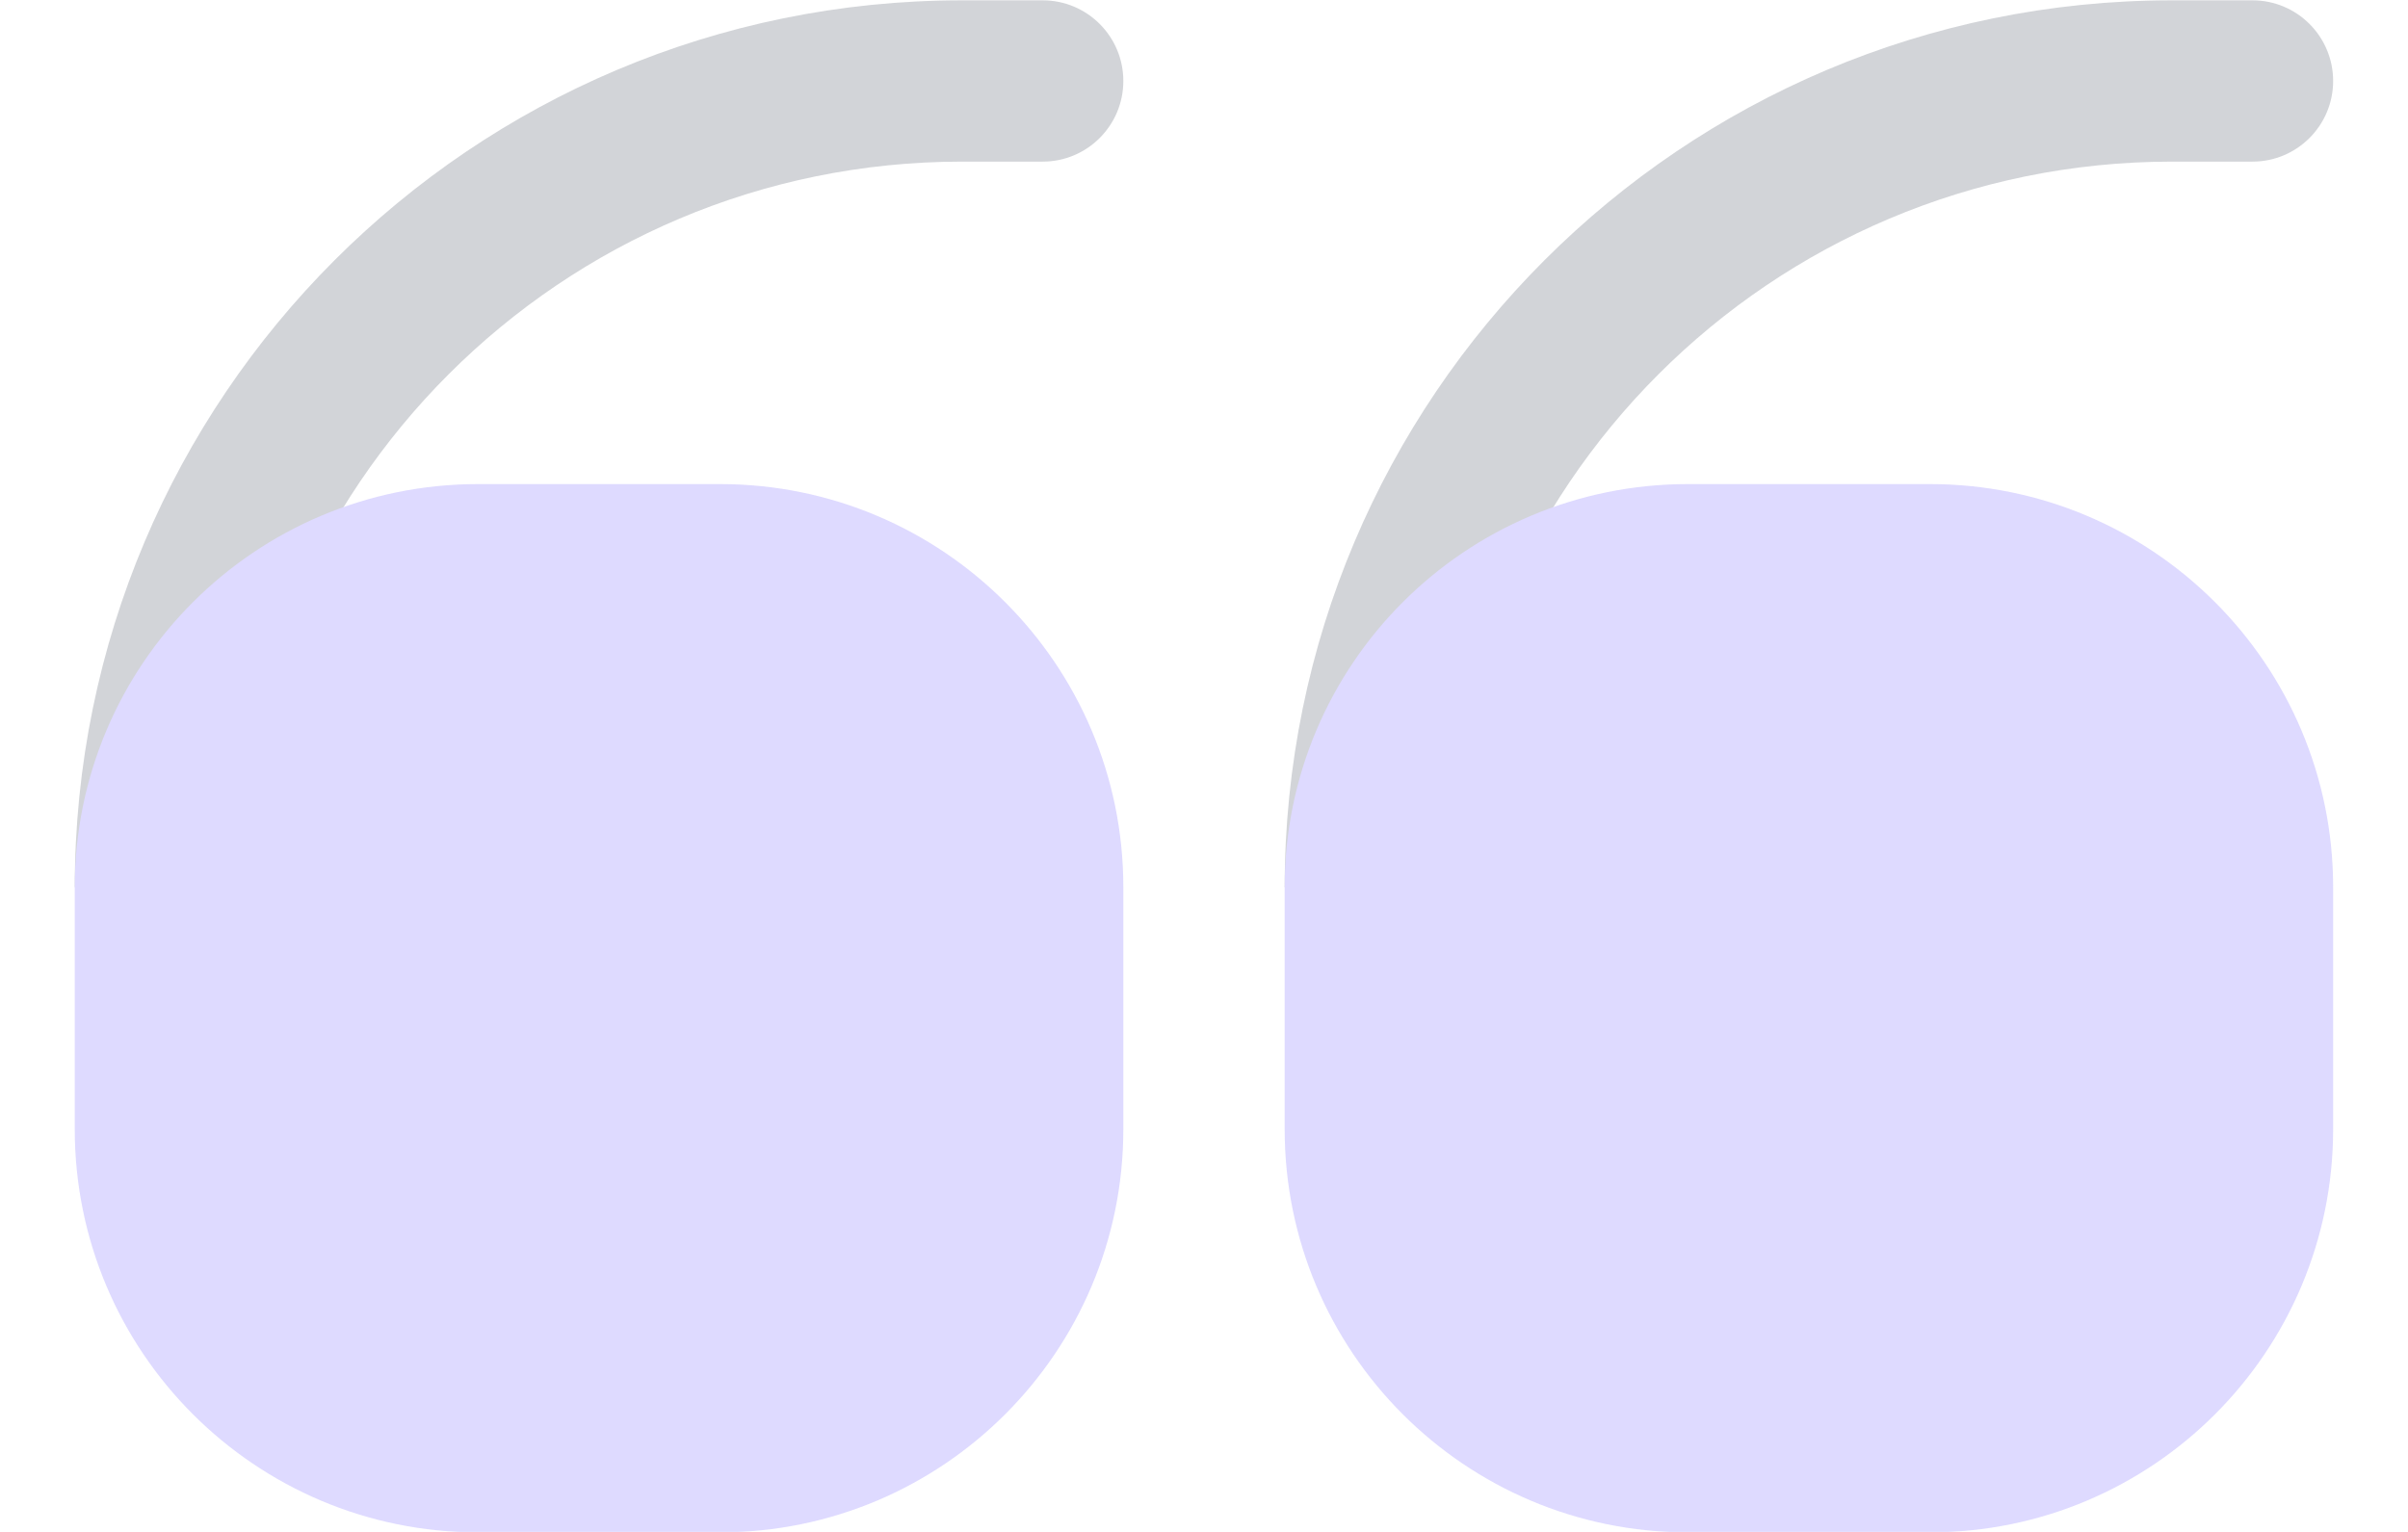
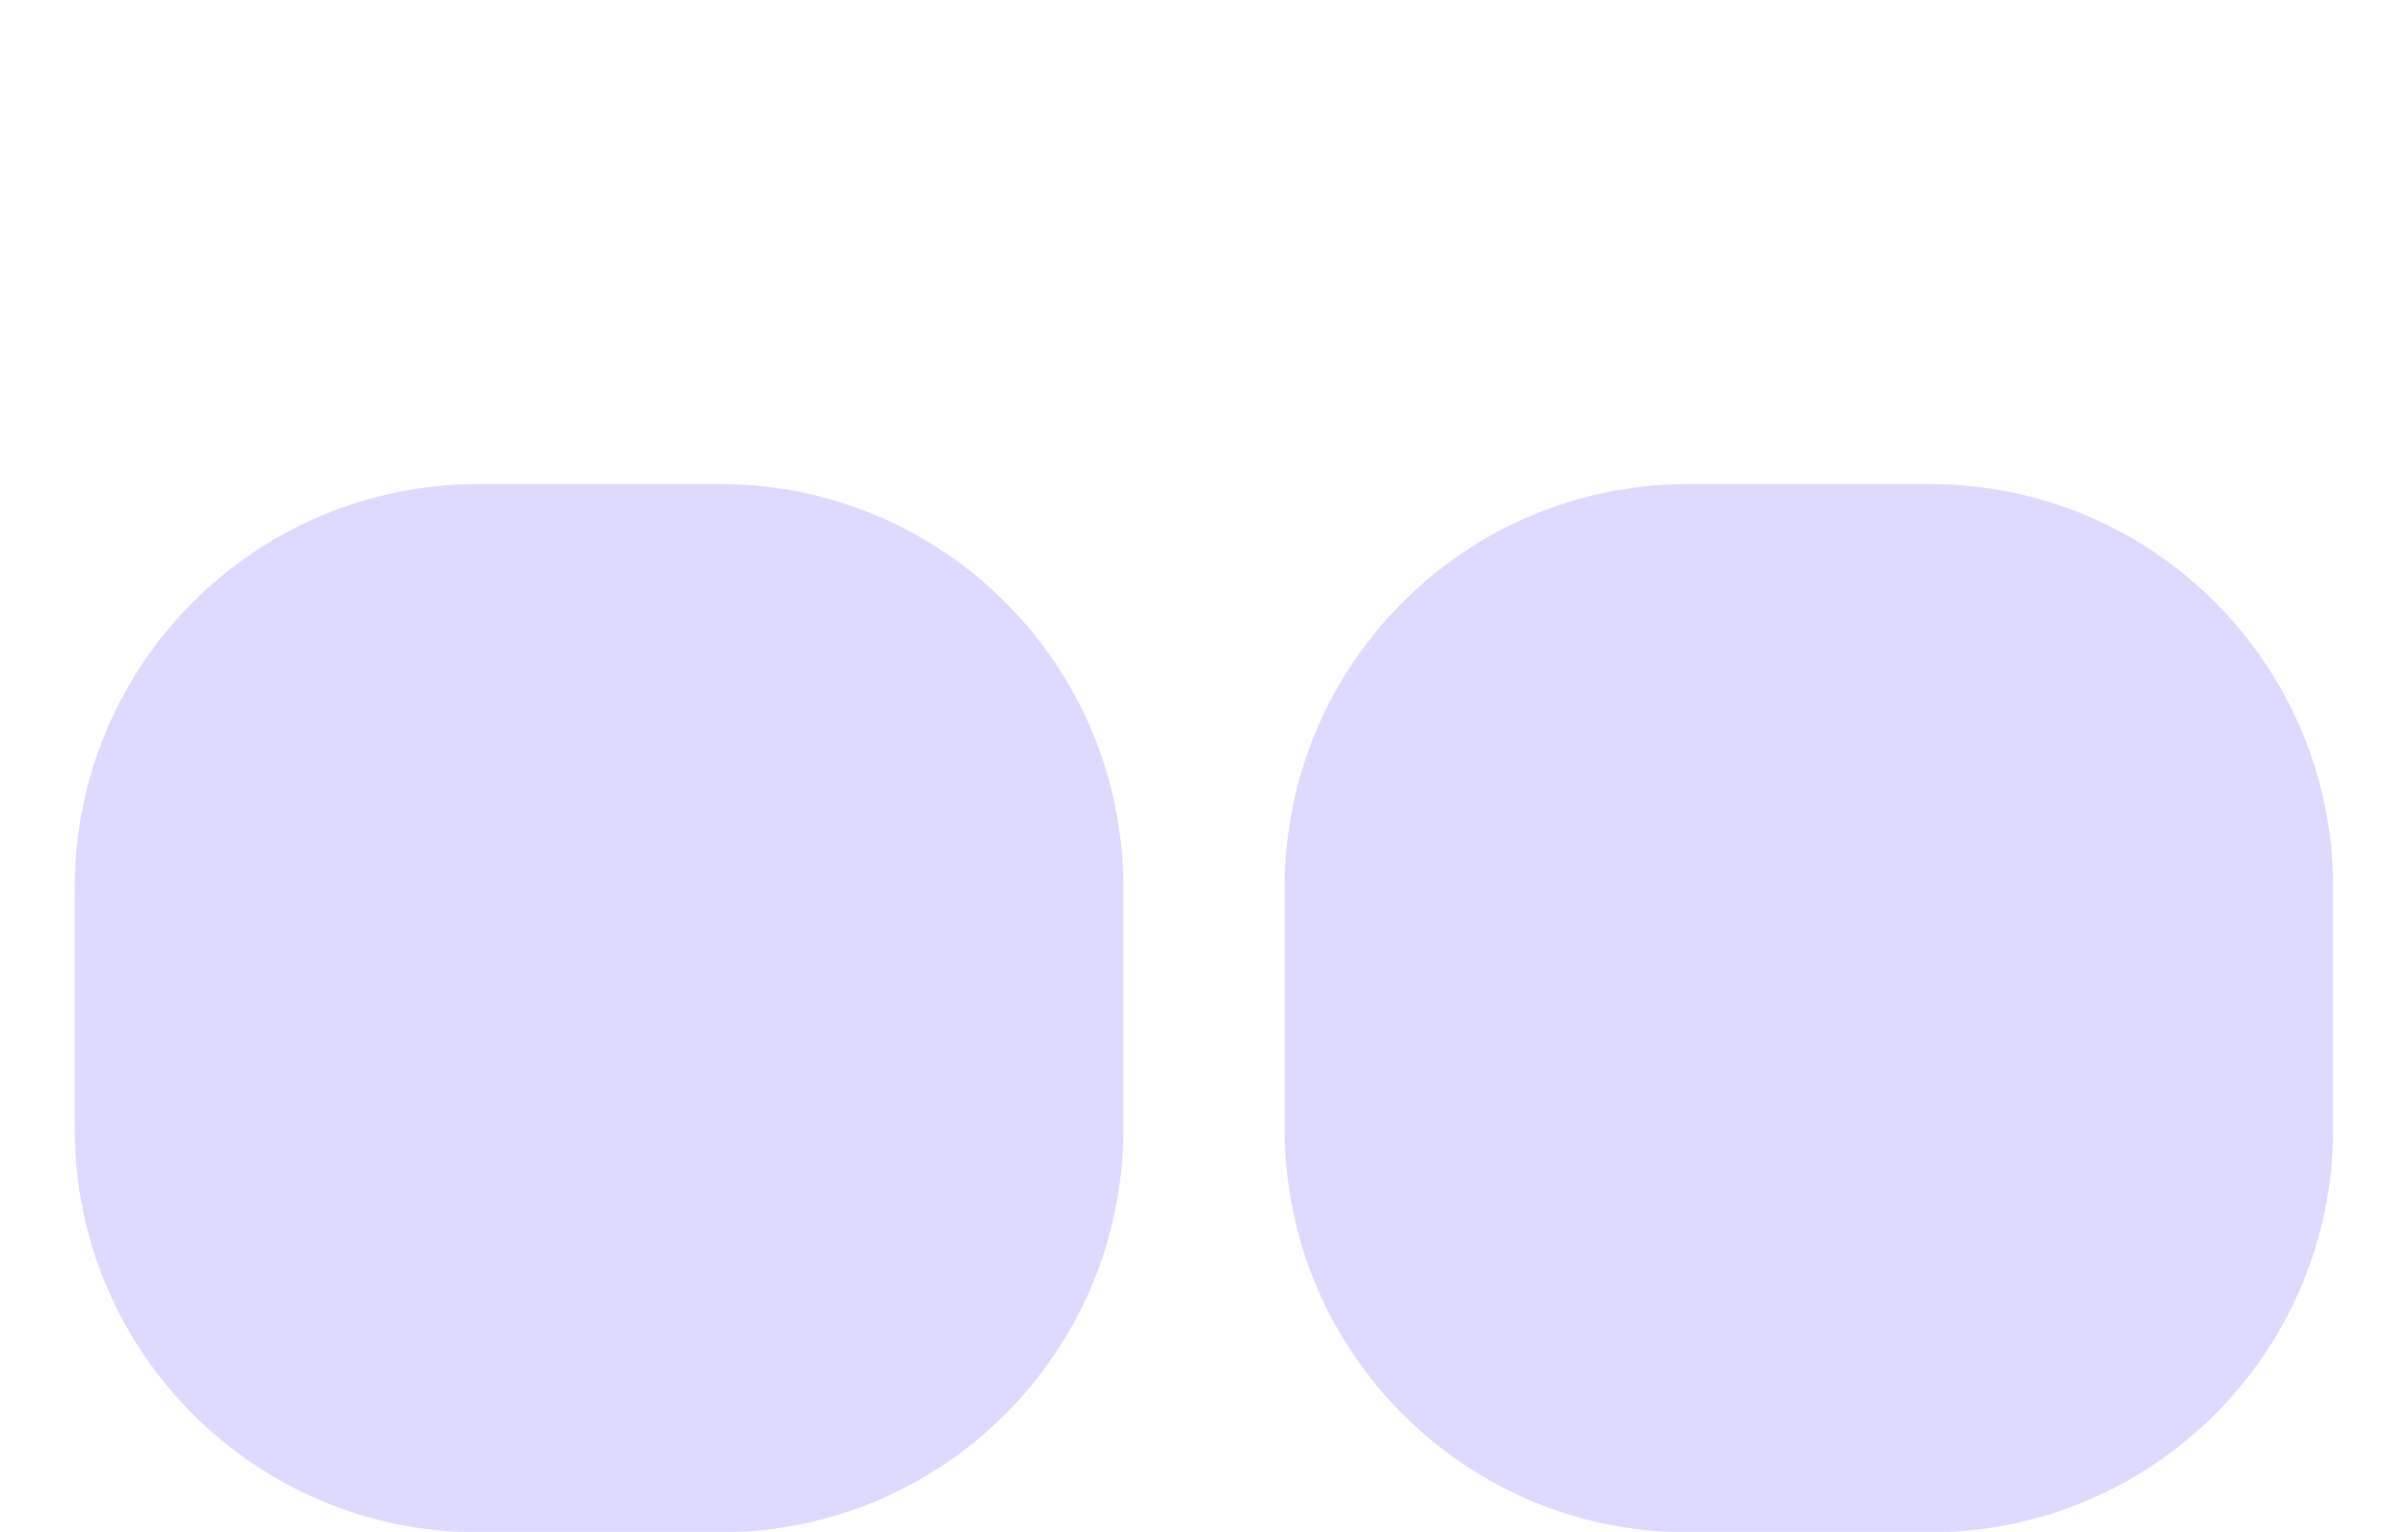
<svg xmlns="http://www.w3.org/2000/svg" width="22" height="14" viewBox="0 0 22 14" fill="none">
  <g opacity="0.2">
-     <path fill-rule="evenodd" clip-rule="evenodd" d="M0.683 8.109C0.683 3.633 4.312 0.003 8.789 0.003H9.526C9.933 0.003 10.263 0.333 10.263 0.74C10.263 1.147 9.933 1.477 9.526 1.477H8.789C5.126 1.477 2.157 4.447 2.157 8.109H0.683ZM11.737 8.109C11.737 3.633 15.366 0.003 19.843 0.003H20.579C20.986 0.003 21.316 0.333 21.316 0.74C21.316 1.147 20.986 1.477 20.579 1.477H19.843C16.18 1.477 13.21 4.447 13.21 8.109H11.737Z" fill="#1E293B" />
    <path fill-rule="evenodd" clip-rule="evenodd" d="M15.421 4.424C13.386 4.424 11.737 6.074 11.737 8.109V10.319C11.737 12.354 13.386 14.004 15.421 14.004H17.632C19.667 14.004 21.316 12.354 21.316 10.319V8.109C21.316 6.074 19.667 4.424 17.632 4.424H15.421ZM4.368 4.424C2.333 4.424 0.683 6.074 0.683 8.109V10.319C0.683 12.354 2.333 14.004 4.368 14.004H6.578C8.613 14.004 10.263 12.354 10.263 10.319V8.109C10.263 6.074 8.613 4.424 6.578 4.424H4.368Z" fill="#5A45FE" />
  </g>
</svg>